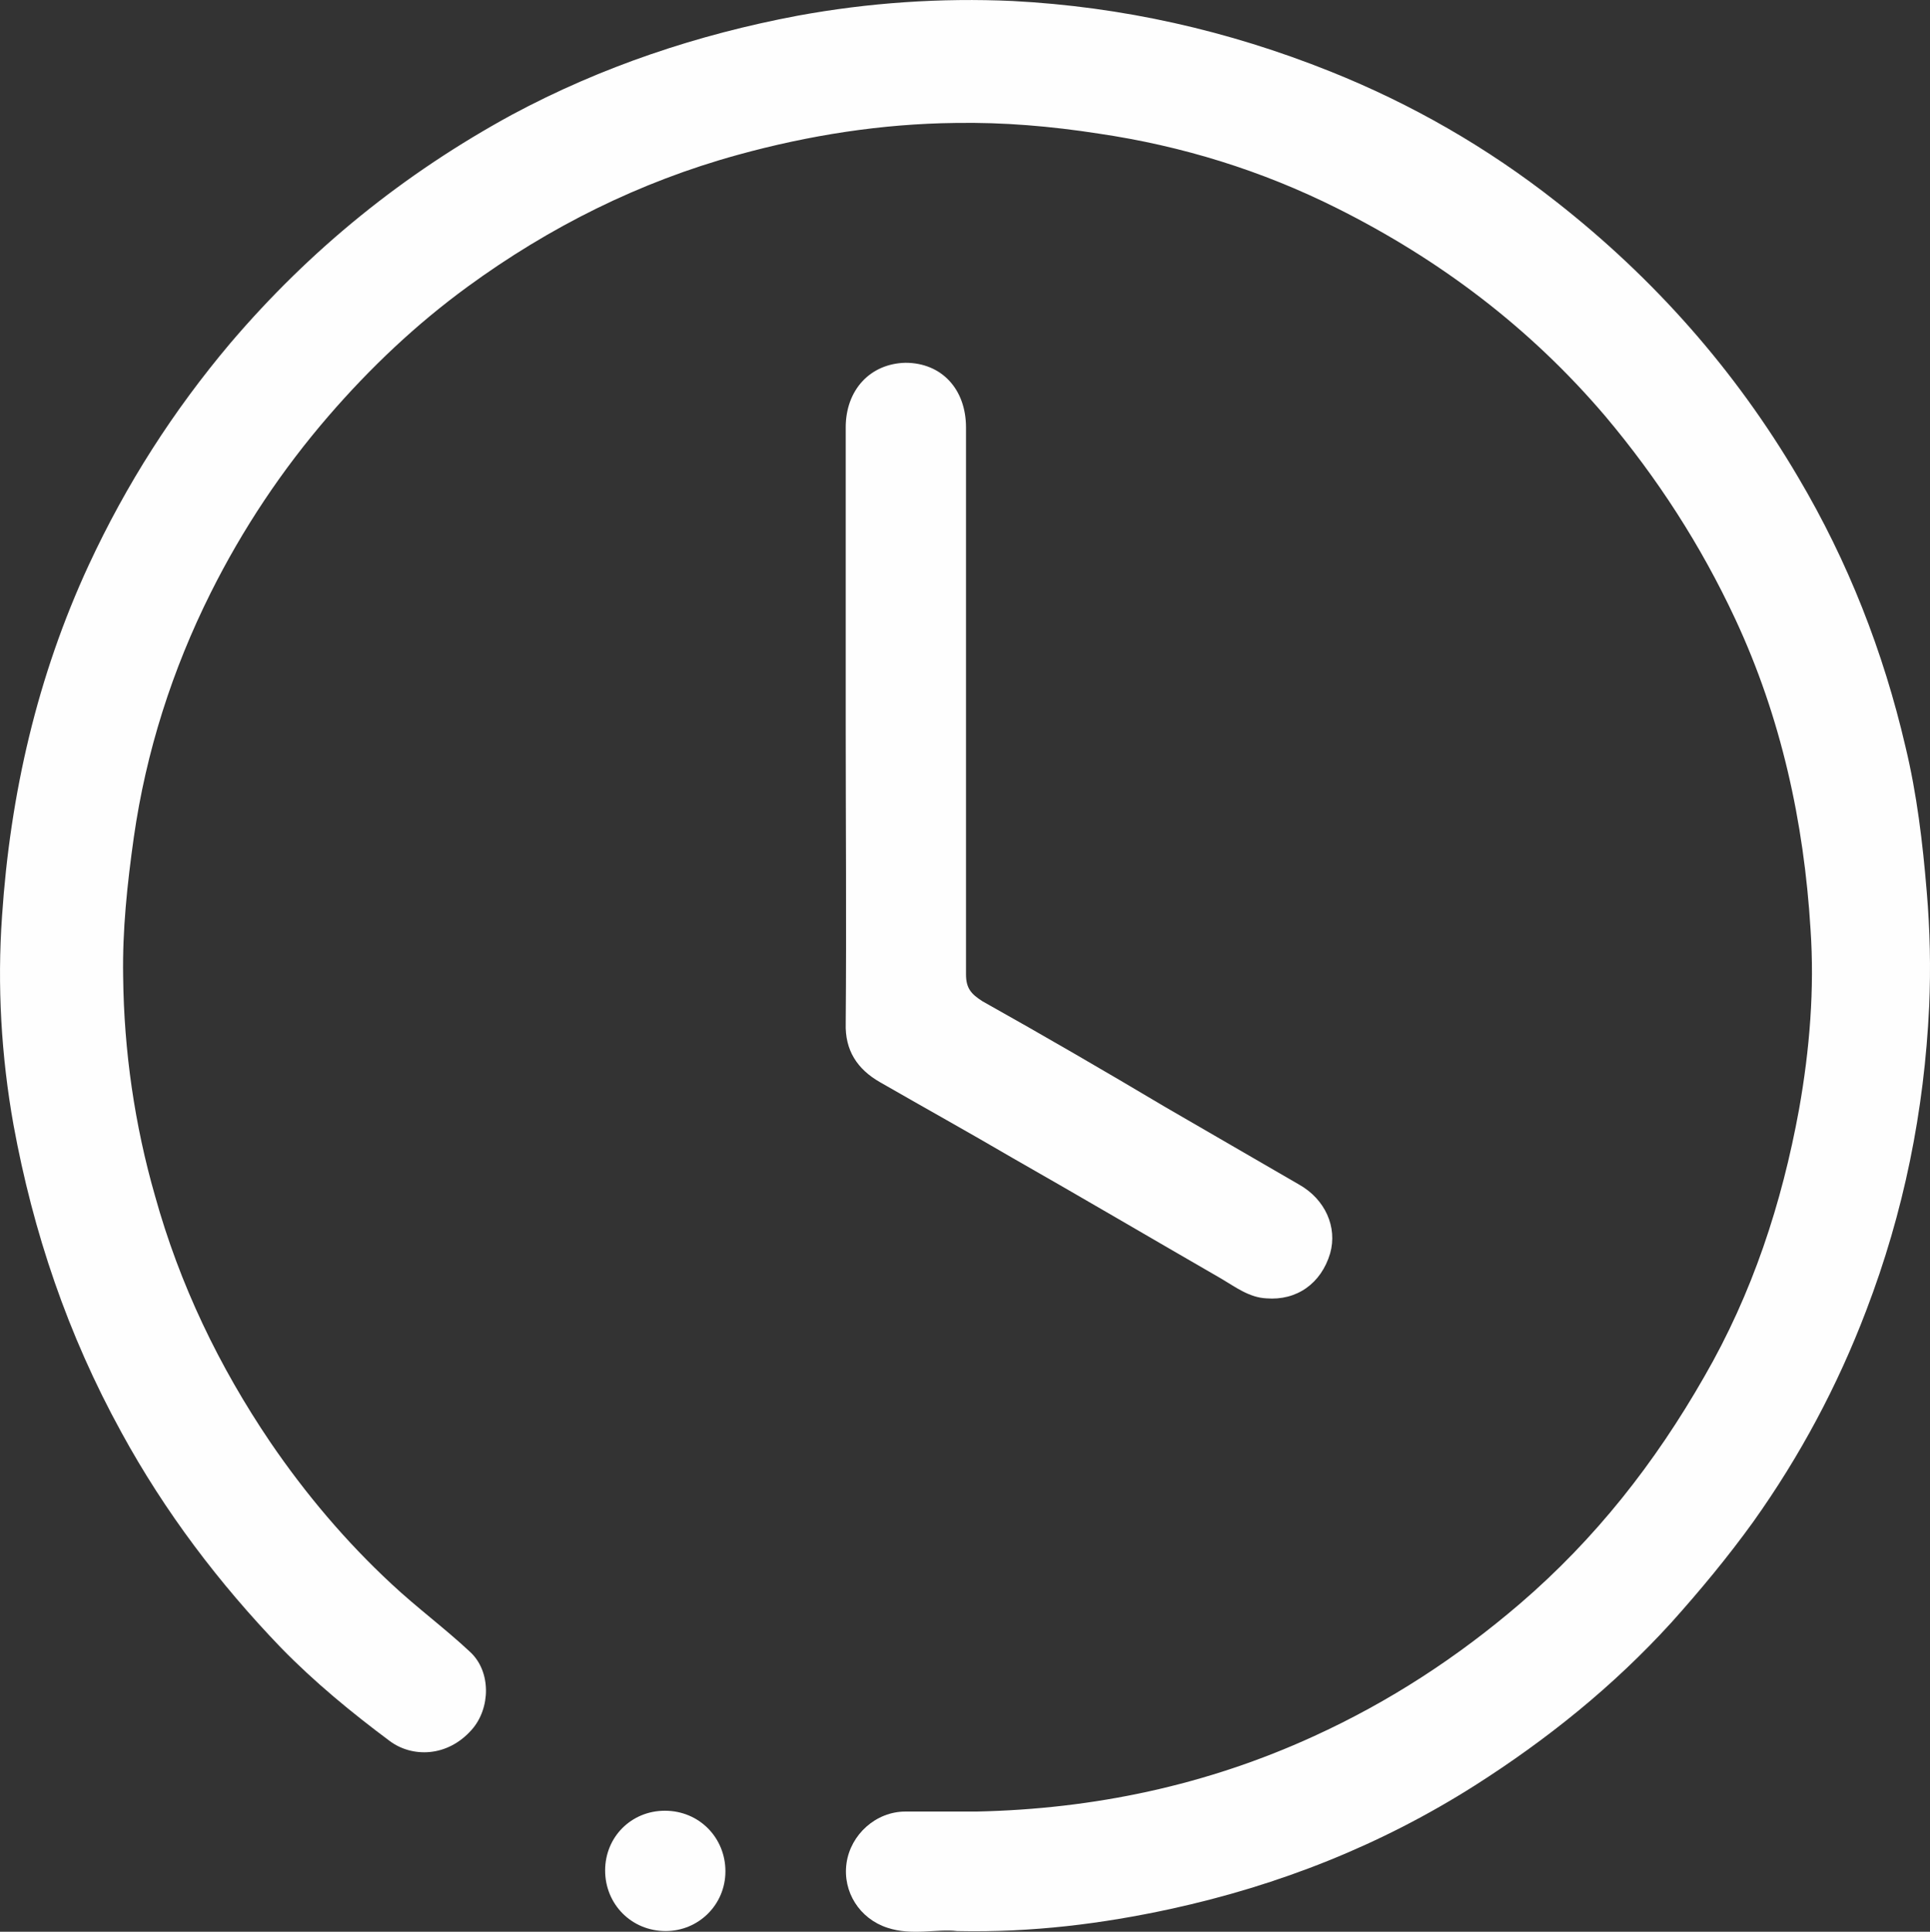
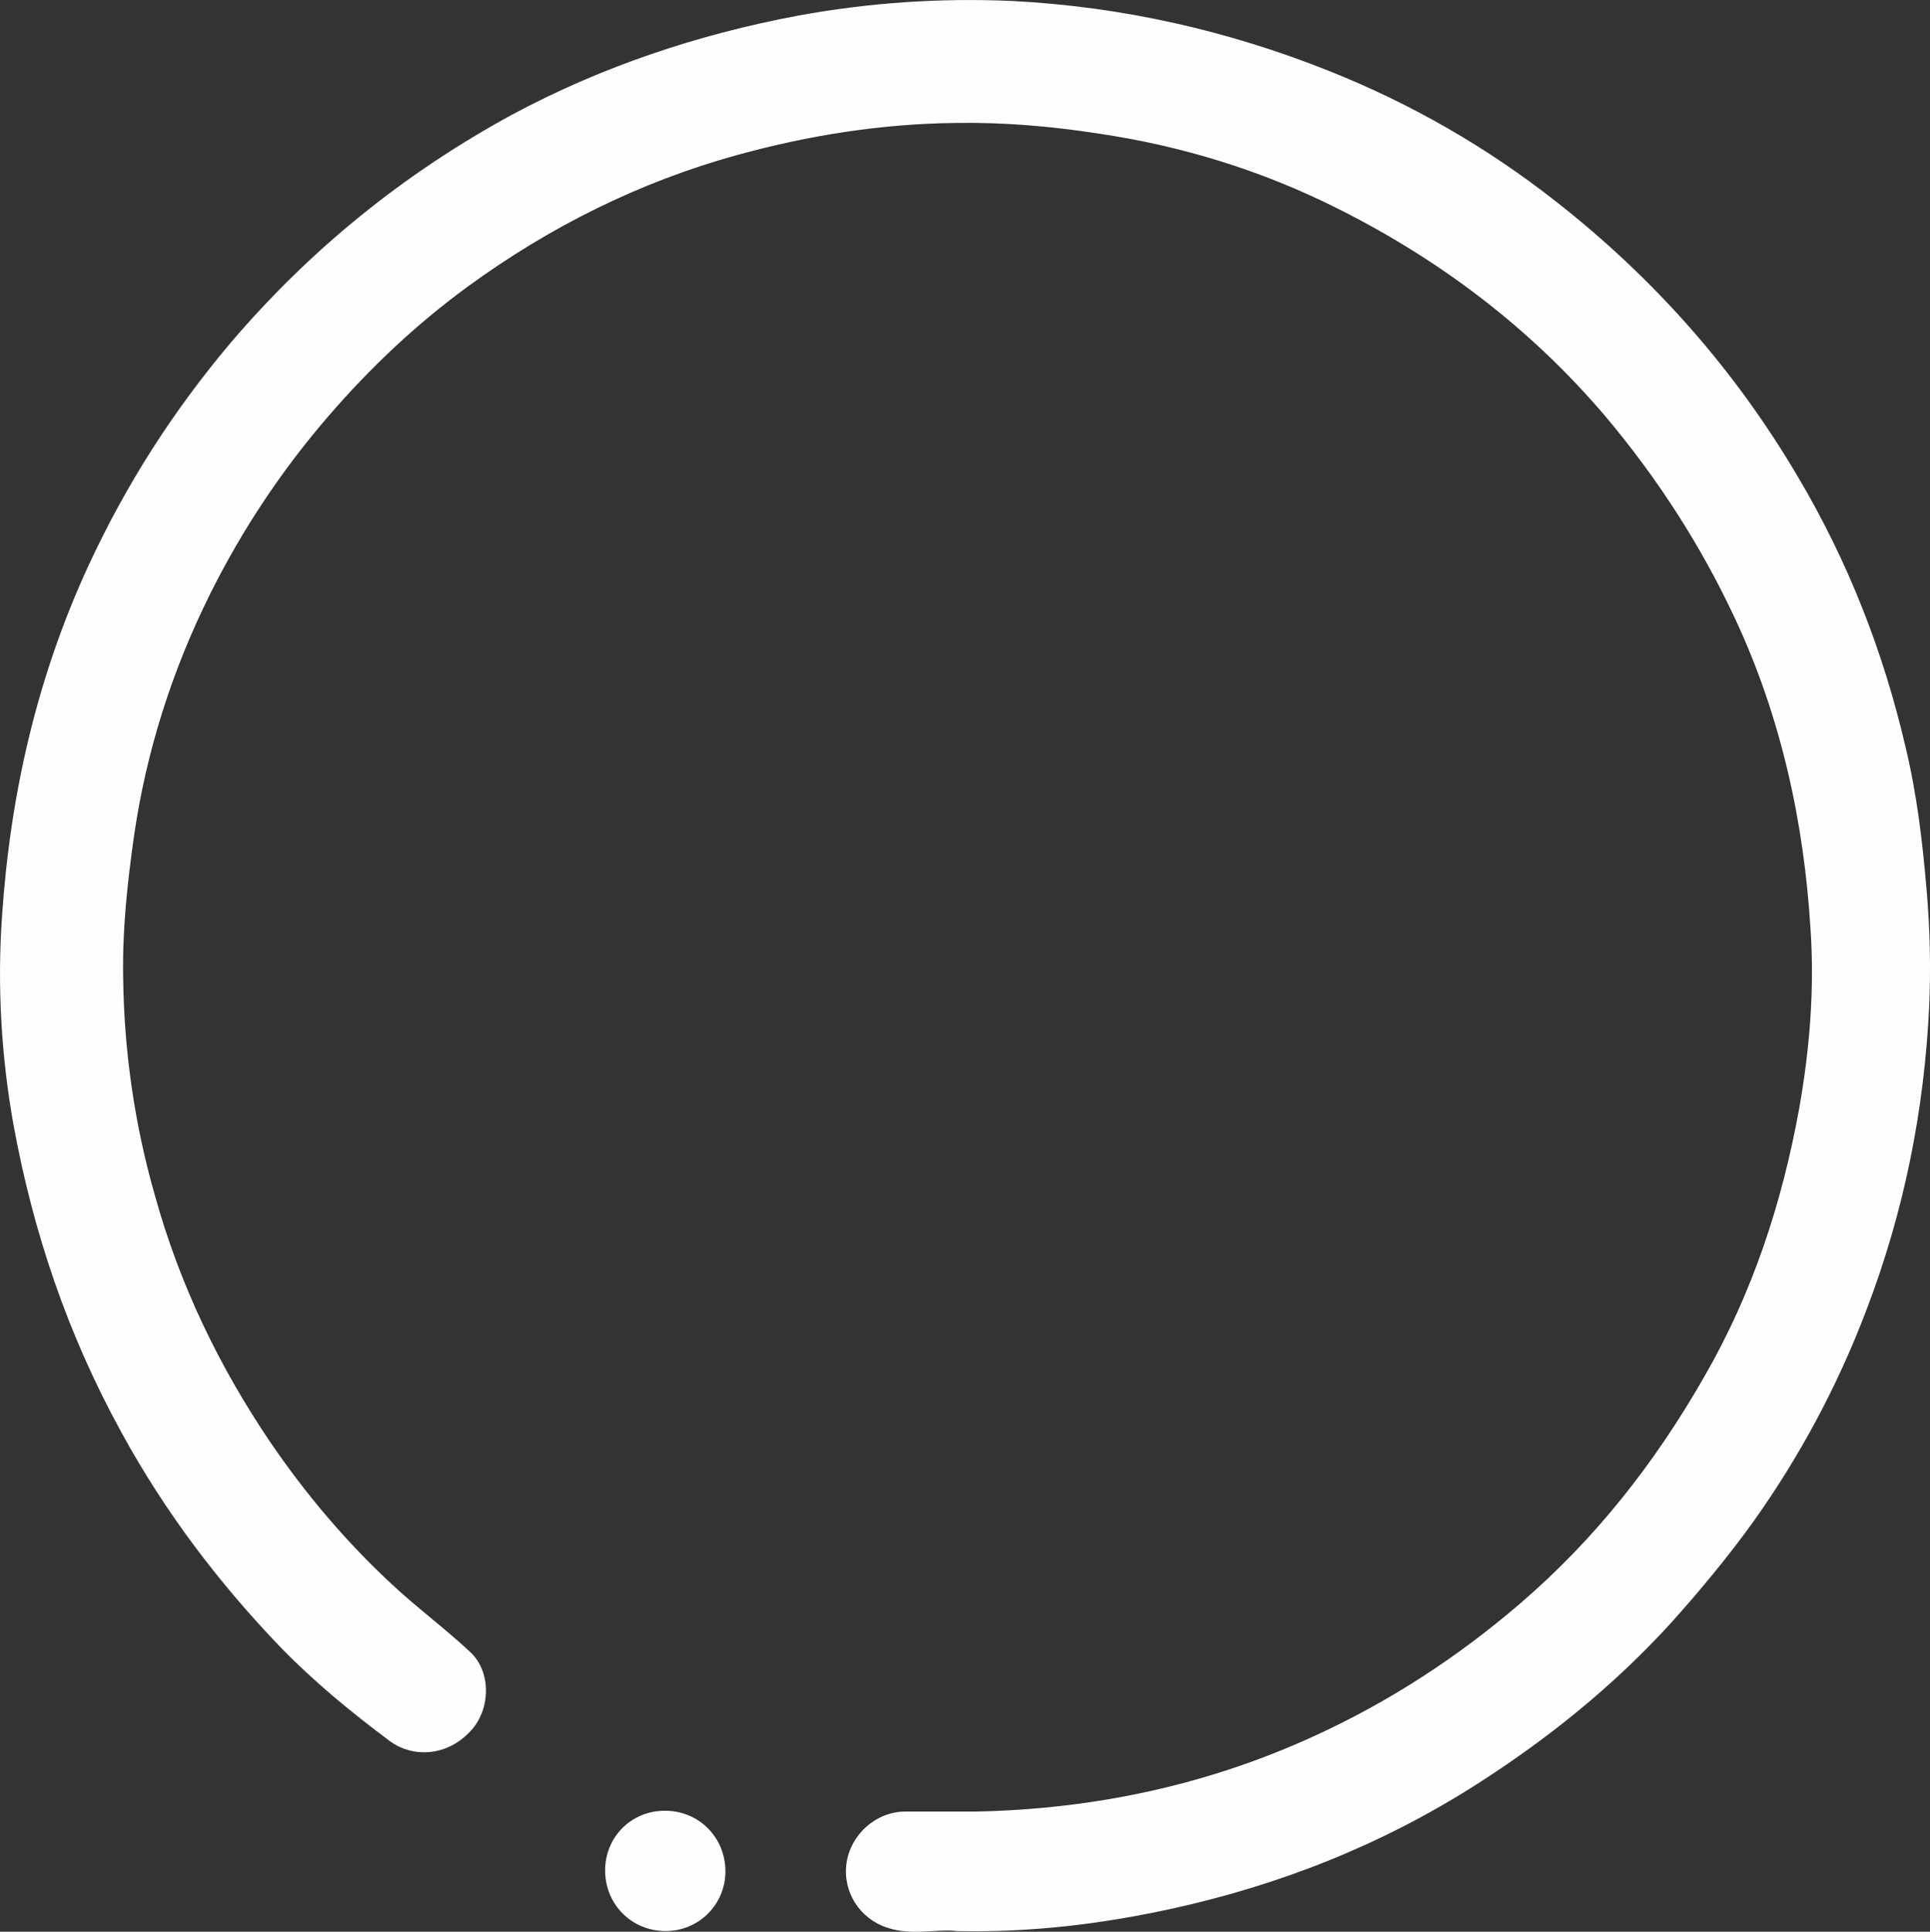
<svg xmlns="http://www.w3.org/2000/svg" xml:space="preserve" width="49.749mm" height="49.783mm" version="1.1" style="shape-rendering:geometricPrecision; text-rendering:geometricPrecision; image-rendering:optimizeQuality; fill-rule:evenodd; clip-rule:evenodd" viewBox="0 0 11856.89 11864.87">
  <rect x="0" y="0" width="11856.89" height="11864.87" fill="#333333" stroke="none" />
  <defs>
    <style type="text/css">
   
    .fil0 {fill:#FEFEFE;fill-rule:nonzero}
   
  </style>
  </defs>
  <g id="Layer_x0020_1">
    <g id="_2089826907936">
      <g>
        <g>
          <path class="fil0" d="M5879.37 11860.49c-120.67,-15.09 -276.51,30.17 -427.33,-20.12 -170.93,-55.29 -276.51,-221.2 -251.37,-397.16 25.14,-175.96 180.99,-316.72 361.98,-316.72 145.79,0 291.58,0 437.37,0 718.91,-15.09 1412.67,-160.87 2071.26,-462.51 462.51,-211.14 879.78,-482.62 1266.88,-814.43 462.51,-397.16 829.52,-864.7 1131.15,-1392.58 296.61,-512.8 477.6,-1065.8 583.18,-1643.95 65.35,-366.99 95.52,-739.02 70.38,-1105.99 -40.23,-658.59 -180.99,-1302.09 -462.51,-1905.35 -211.14,-452.45 -477.6,-864.7 -799.35,-1246.79 -462.51,-542.95 -1015.51,-960.22 -1648.98,-1276.94 -462.51,-231.25 -950.16,-382.07 -1462.96,-457.48 -291.58,-45.24 -583.18,-70.38 -879.76,-65.35 -452.45,5.03 -899.9,75.41 -1337.26,196.08 -603.29,165.9 -1156.3,442.42 -1659.01,809.4 -316.72,231.25 -598.26,497.71 -854.64,794.32 -286.55,331.81 -527.86,693.76 -723.94,1085.92 -236.28,472.57 -397.16,975.31 -472.57,1503.17 -40.23,286.55 -70.38,568.09 -65.35,854.62 5.03,457.48 70.38,909.96 196.08,1347.32 150.82,542.95 392.13,1045.69 708.85,1513.23 216.17,316.72 462.51,608.3 744.05,869.73 155.85,145.79 326.78,271.49 482.62,417.27 130.7,120.67 125.67,346.89 10.06,477.6 -150.82,170.93 -366.99,170.93 -502.74,70.38 -236.28,-175.96 -462.51,-361.98 -668.64,-573.12 -382.07,-397.16 -713.88,-834.55 -980.34,-1322.2 -331.83,-603.25 -542.99,-1231.66 -663.64,-1890.24 -75.41,-422.3 -100.55,-854.64 -70.38,-1281.95 50.26,-749.08 216.17,-1473.02 532.89,-2156.72 231.25,-497.71 517.83,-945.13 869.73,-1362.41 492.68,-578.15 1065.8,-1040.68 1729.42,-1402.64 553,-296.61 1141.21,-492.68 1754.54,-608.3 437.39,-80.44 879.78,-110.61 1322.18,-90.5 673.67,35.2 1322.2,180.99 1950.61,432.36 502.74,201.11 965.25,467.54 1387.55,799.35 603.29,472.57 1100.98,1035.63 1488.1,1694.22 306.66,517.83 522.86,1070.83 658.59,1653.98 70.38,291.58 105.58,588.21 130.7,889.84 20.12,236.28 25.14,467.51 15.09,703.8 -30.17,643.5 -155.85,1266.88 -387.1,1870.18 -175.96,462.51 -407.22,894.87 -693.76,1297.06 -155.85,216.17 -326.78,422.3 -502.74,618.36 -356.95,392.13 -764.17,718.91 -1206.56,1000.45 -578.15,366.99 -1201.53,613.33 -1870.18,759.14 -417.3,90.47 -849.66,145.76 -1312.14,135.71z" />
-           <path class="fil0" d="M5195.64 4455.23c0,-608.3 0,-1221.65 0,-1829.95 0,-231.25 150.82,-392.13 366.99,-397.16 221.2,0 371.99,160.87 371.99,397.16 0,1121.1 0,2237.16 0,3358.23 0,85.47 30.17,120.67 100.55,165.9 377.04,211.14 749.08,427.33 1121.1,648.53 276.51,160.87 547.98,316.72 824.49,477.6 160.87,90.5 236.28,261.43 191.05,422.3 -55.29,186.02 -206.11,291.58 -392.13,276.51 -105.58,-5.03 -191.05,-70.38 -276.51,-120.67 -427.33,-246.34 -854.64,-497.71 -1287,-744.05 -266.46,-155.85 -537.89,-306.66 -809.38,-462.51 -140.76,-80.44 -216.17,-196.08 -211.14,-361.98 5.03,-613.3 0,-1221.6 0,-1829.92z" />
          <path class="fil0" d="M4084.6 11121.49c211.14,0 372.01,165.9 372.01,372.01 0,206.11 -165.9,366.99 -366.99,366.99 -211.14,0 -372.01,-165.9 -372.01,-372.01 0,-206.11 160.87,-366.99 366.99,-366.99z" />
        </g>
      </g>
    </g>
  </g>
</svg>